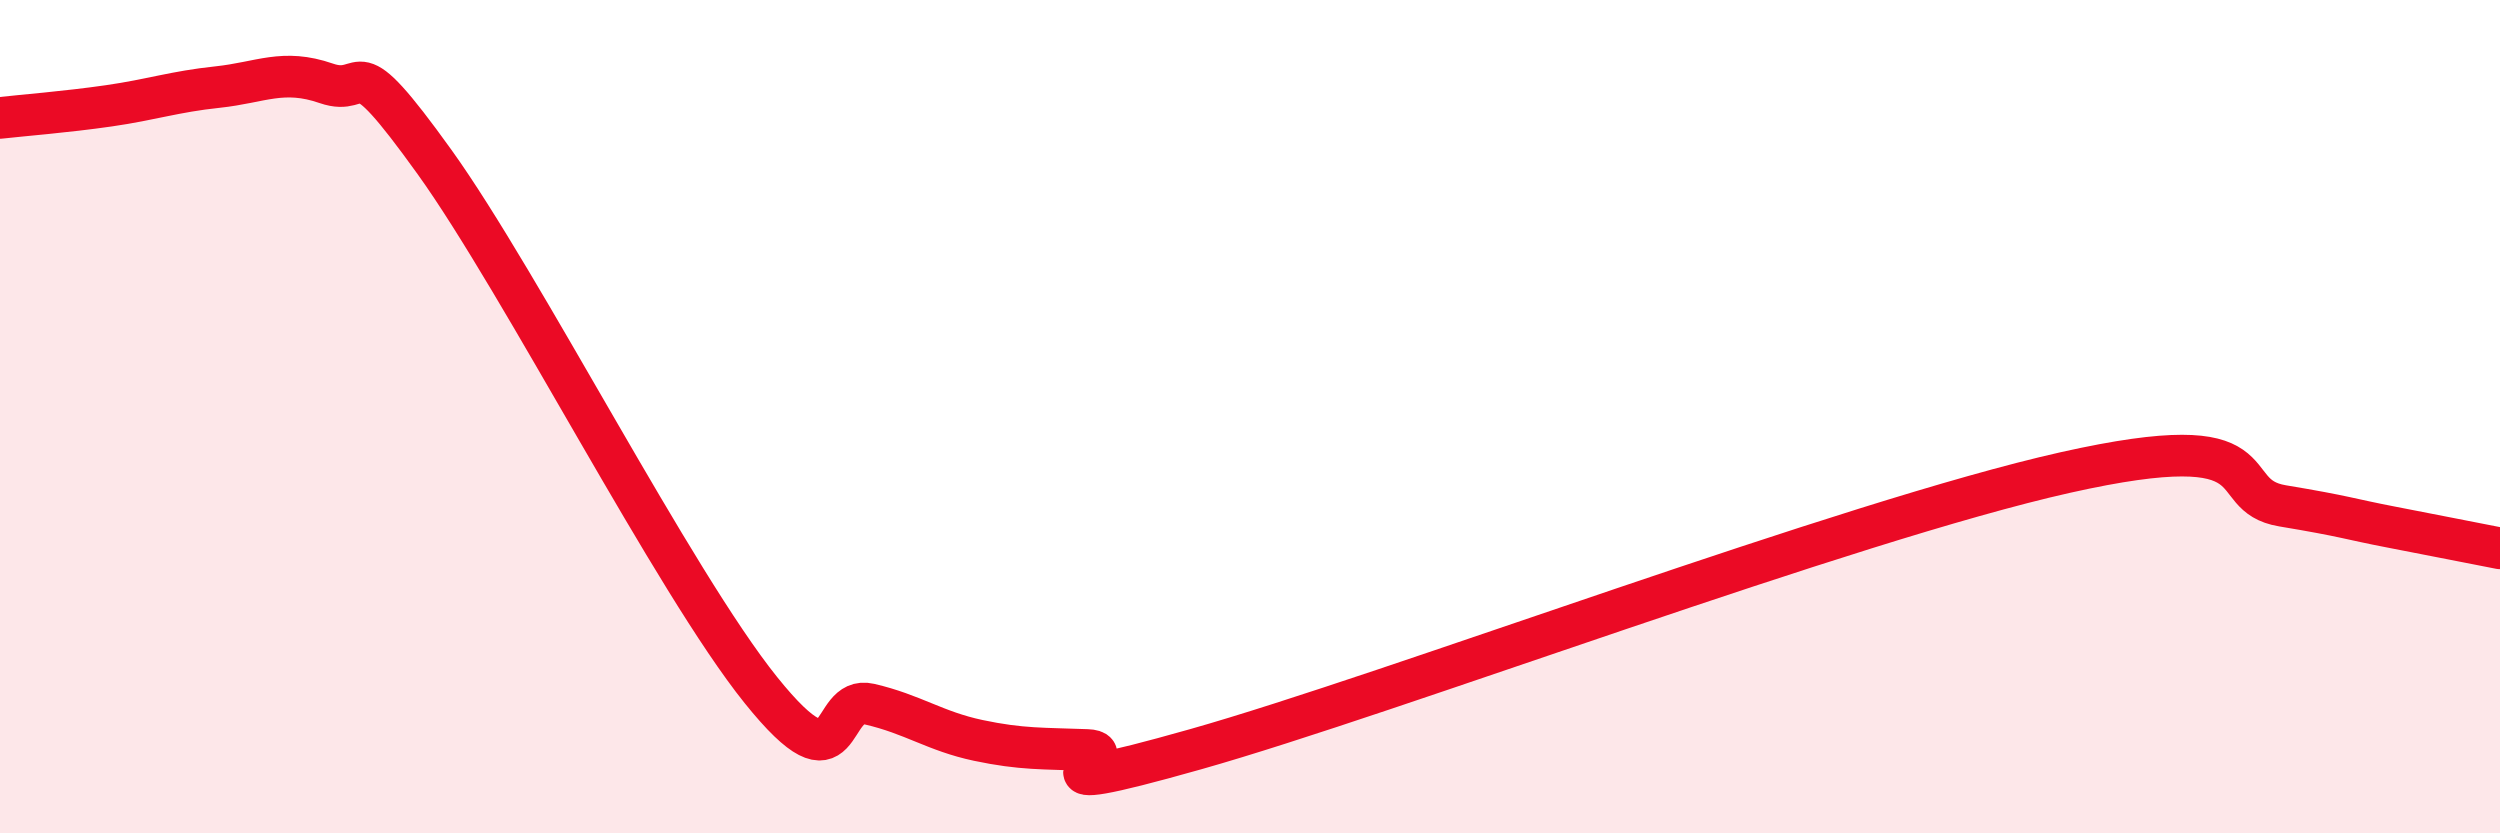
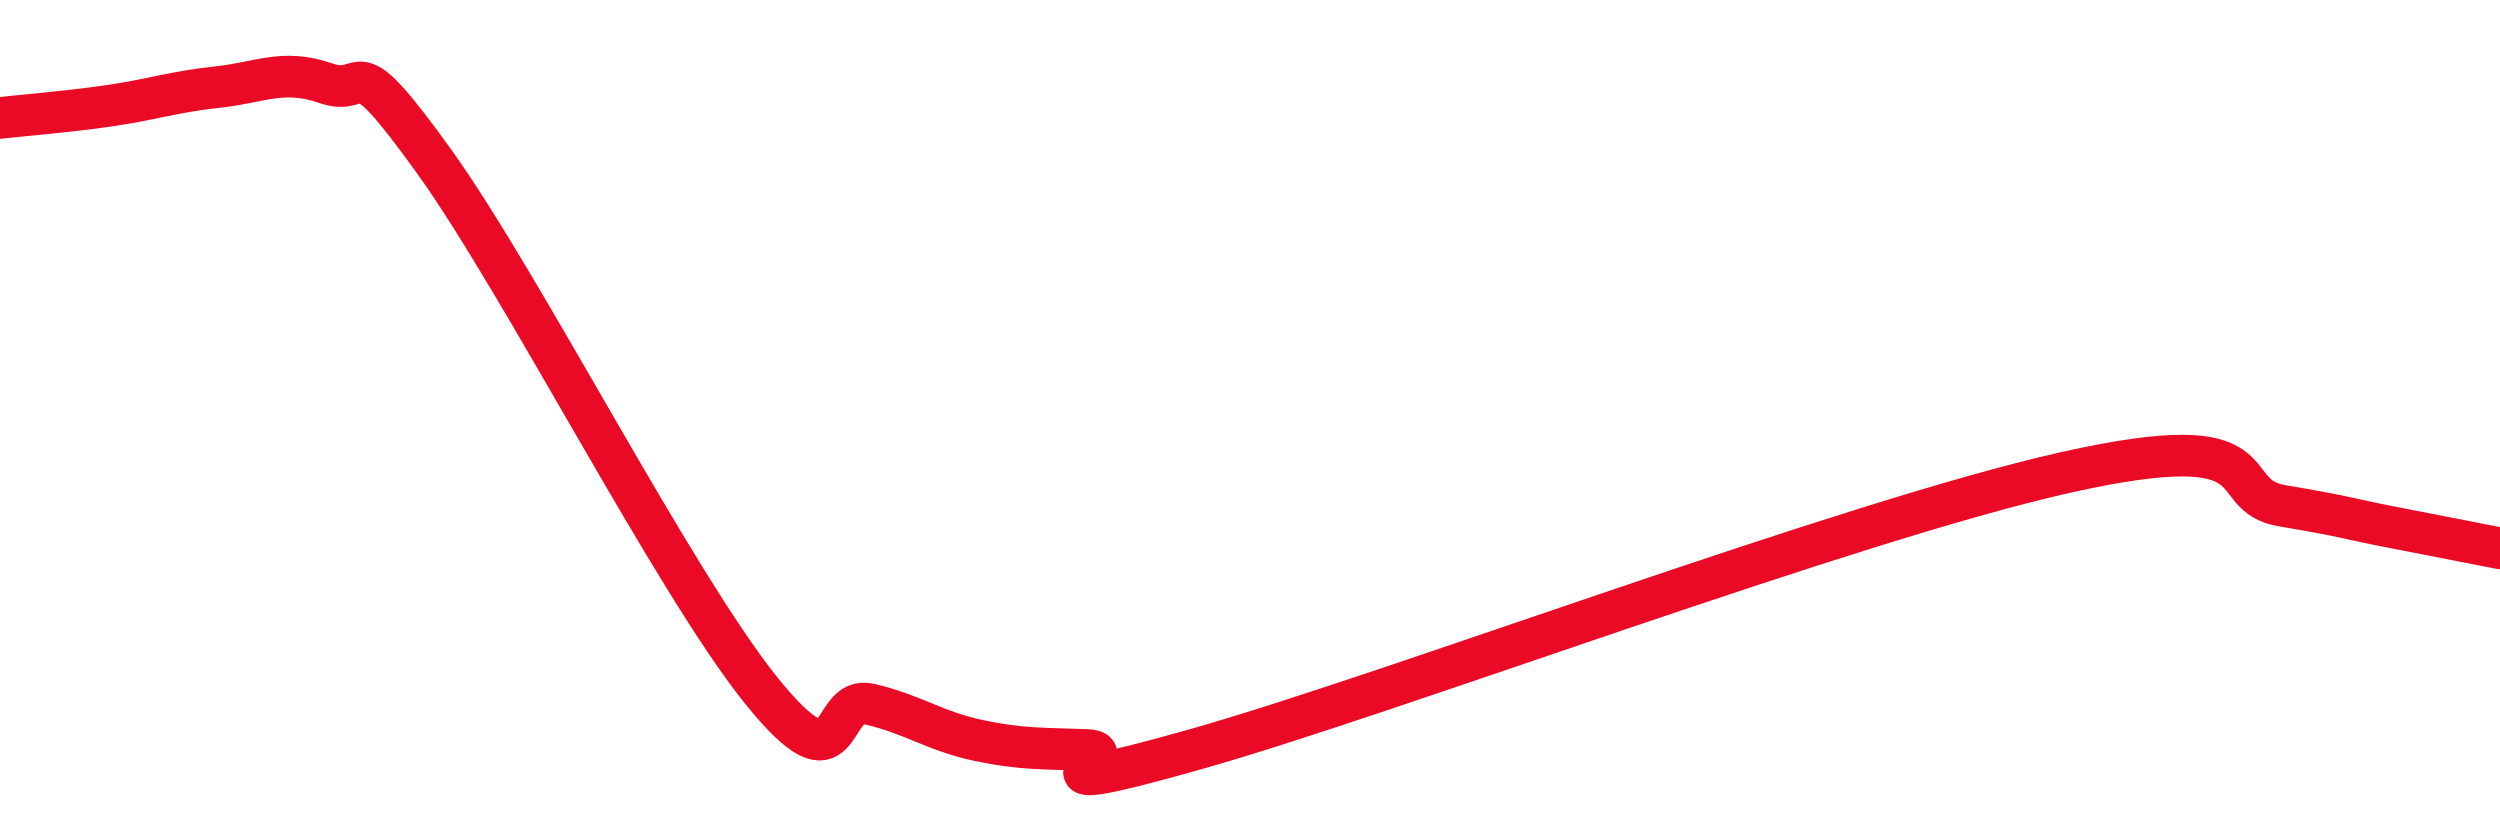
<svg xmlns="http://www.w3.org/2000/svg" width="60" height="20" viewBox="0 0 60 20">
-   <path d="M 0,2.83 C 0.52,2.77 1.57,2.69 2.61,2.54 C 3.65,2.39 4.18,2.2 5.22,2.09 C 6.26,1.98 6.79,1.64 7.83,2 C 8.87,2.36 8.34,0.98 10.43,3.89 C 12.52,6.8 16.17,13.96 18.26,16.56 C 20.35,19.16 19.83,16.66 20.87,16.9 C 21.91,17.14 22.44,17.55 23.48,17.77 C 24.52,17.99 25.05,17.96 26.09,18 C 27.13,18.04 24,19.31 28.7,17.98 C 33.4,16.65 44.35,12.51 49.57,11.34 C 54.79,10.17 53.22,11.88 54.78,12.14 C 56.34,12.4 56.35,12.45 57.39,12.65 C 58.43,12.85 59.48,13.06 60,13.16L60 20L0 20Z" fill="#EB0A25" opacity="0.1" stroke-linecap="round" stroke-linejoin="round" />
  <path d="M 0,2.83 C 0.52,2.77 1.57,2.69 2.61,2.54 C 3.65,2.39 4.18,2.2 5.22,2.09 C 6.26,1.98 6.79,1.64 7.83,2 C 8.87,2.36 8.34,0.98 10.43,3.89 C 12.52,6.8 16.17,13.96 18.26,16.56 C 20.35,19.16 19.83,16.66 20.87,16.9 C 21.91,17.14 22.44,17.55 23.48,17.77 C 24.52,17.99 25.05,17.96 26.09,18 C 27.13,18.04 24,19.31 28.7,17.98 C 33.4,16.65 44.35,12.51 49.57,11.34 C 54.79,10.17 53.22,11.88 54.78,12.14 C 56.34,12.4 56.35,12.45 57.39,12.65 C 58.43,12.85 59.48,13.06 60,13.16" stroke="#EB0A25" stroke-width="1" fill="none" stroke-linecap="round" stroke-linejoin="round" />
</svg>